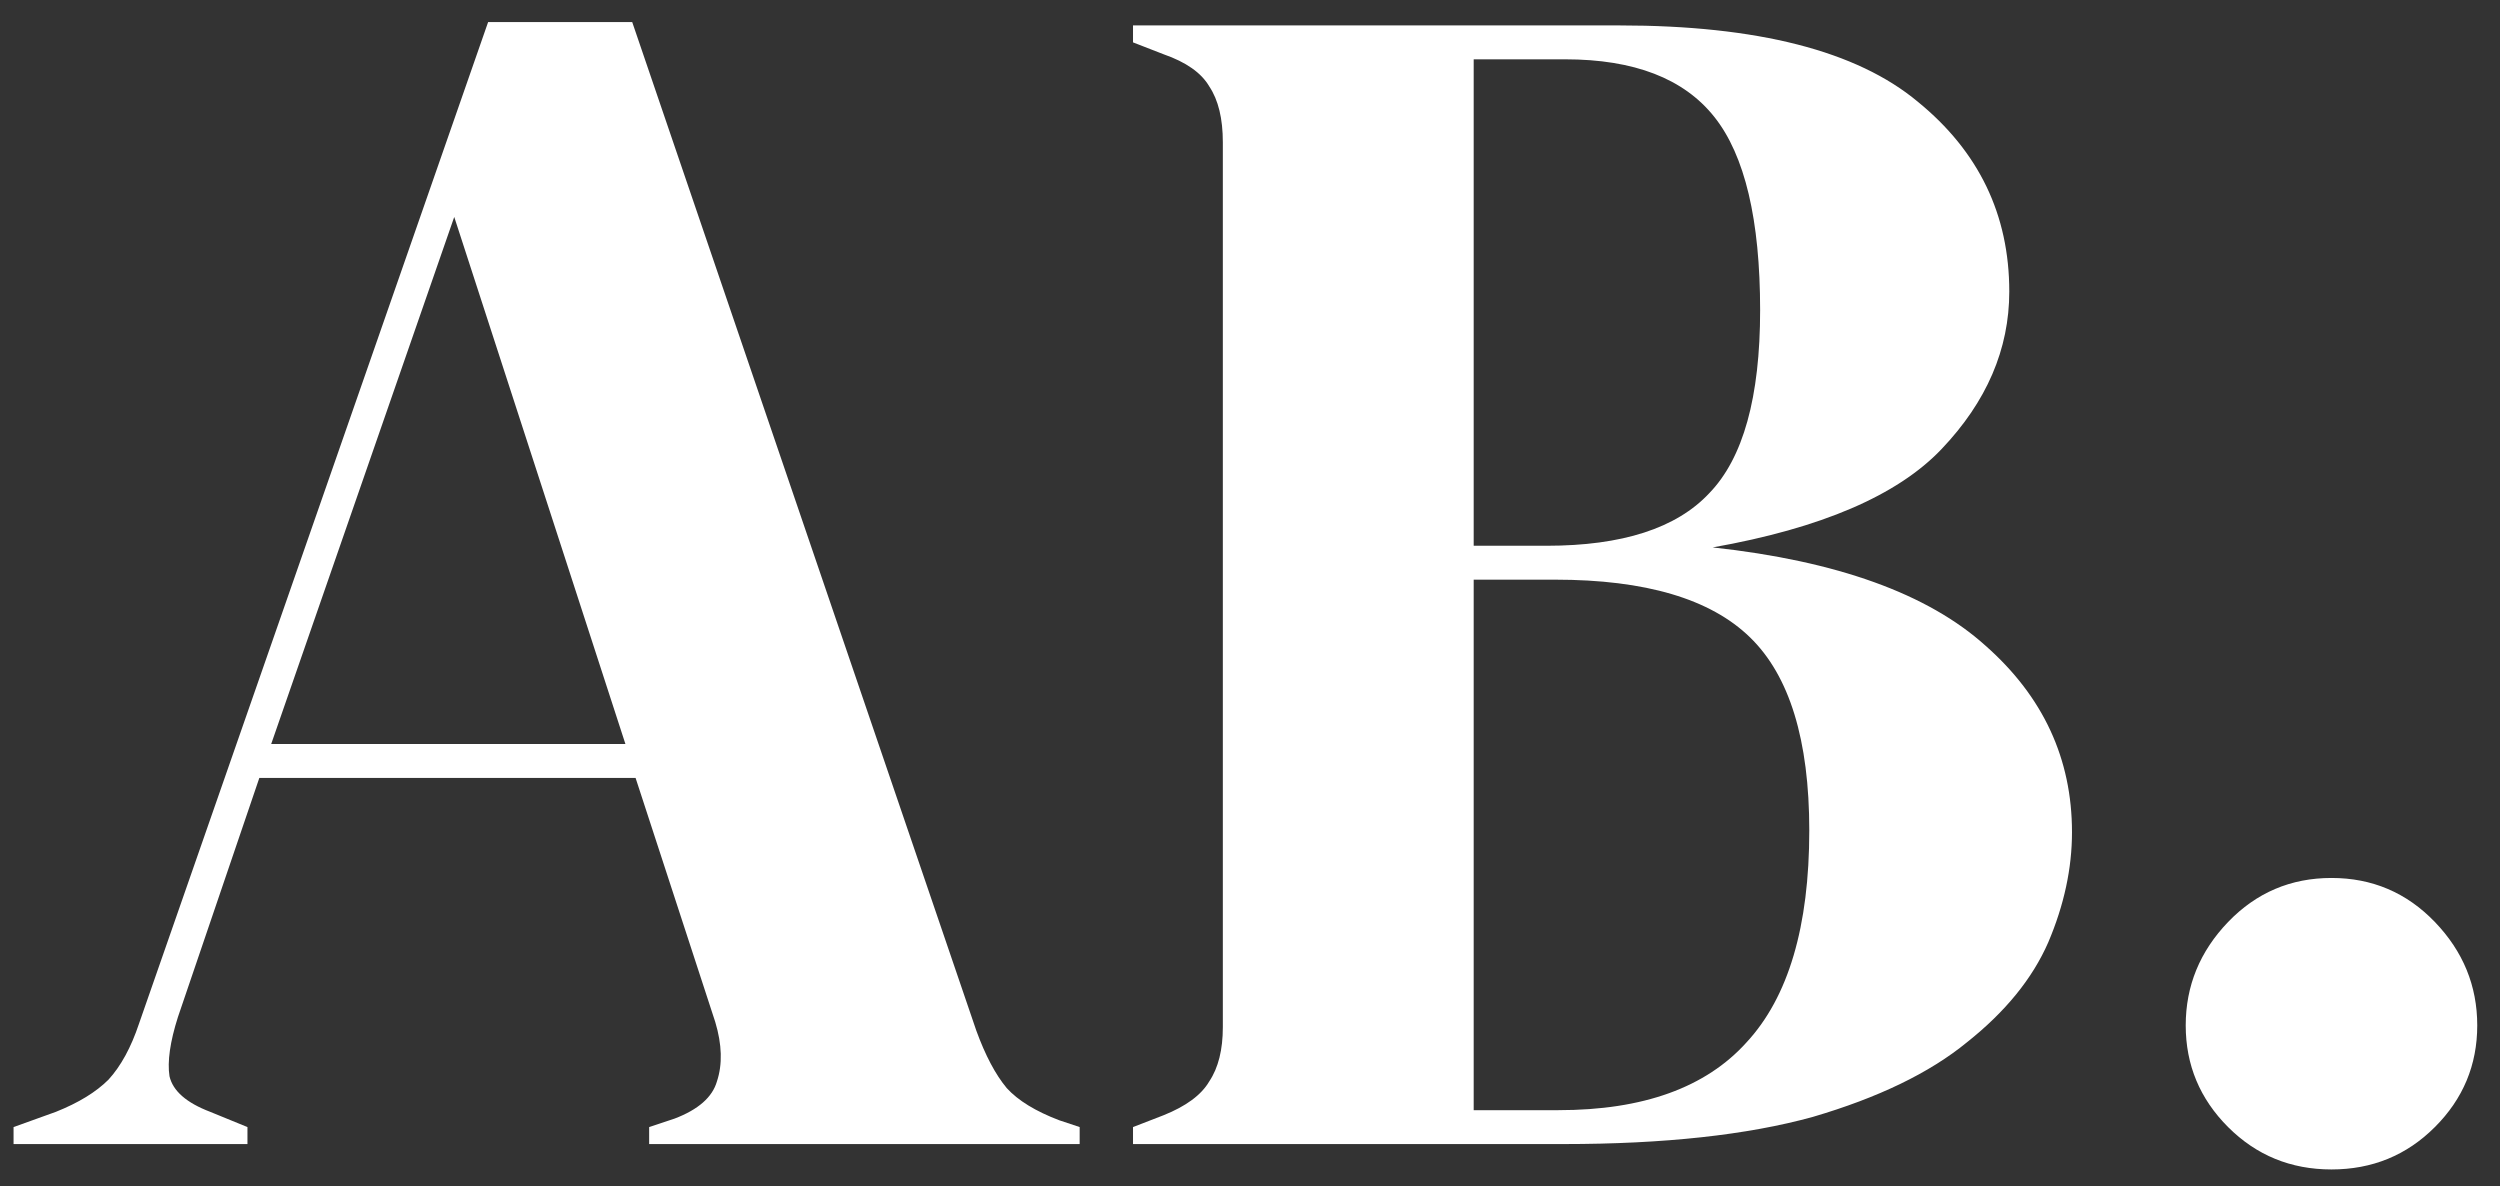
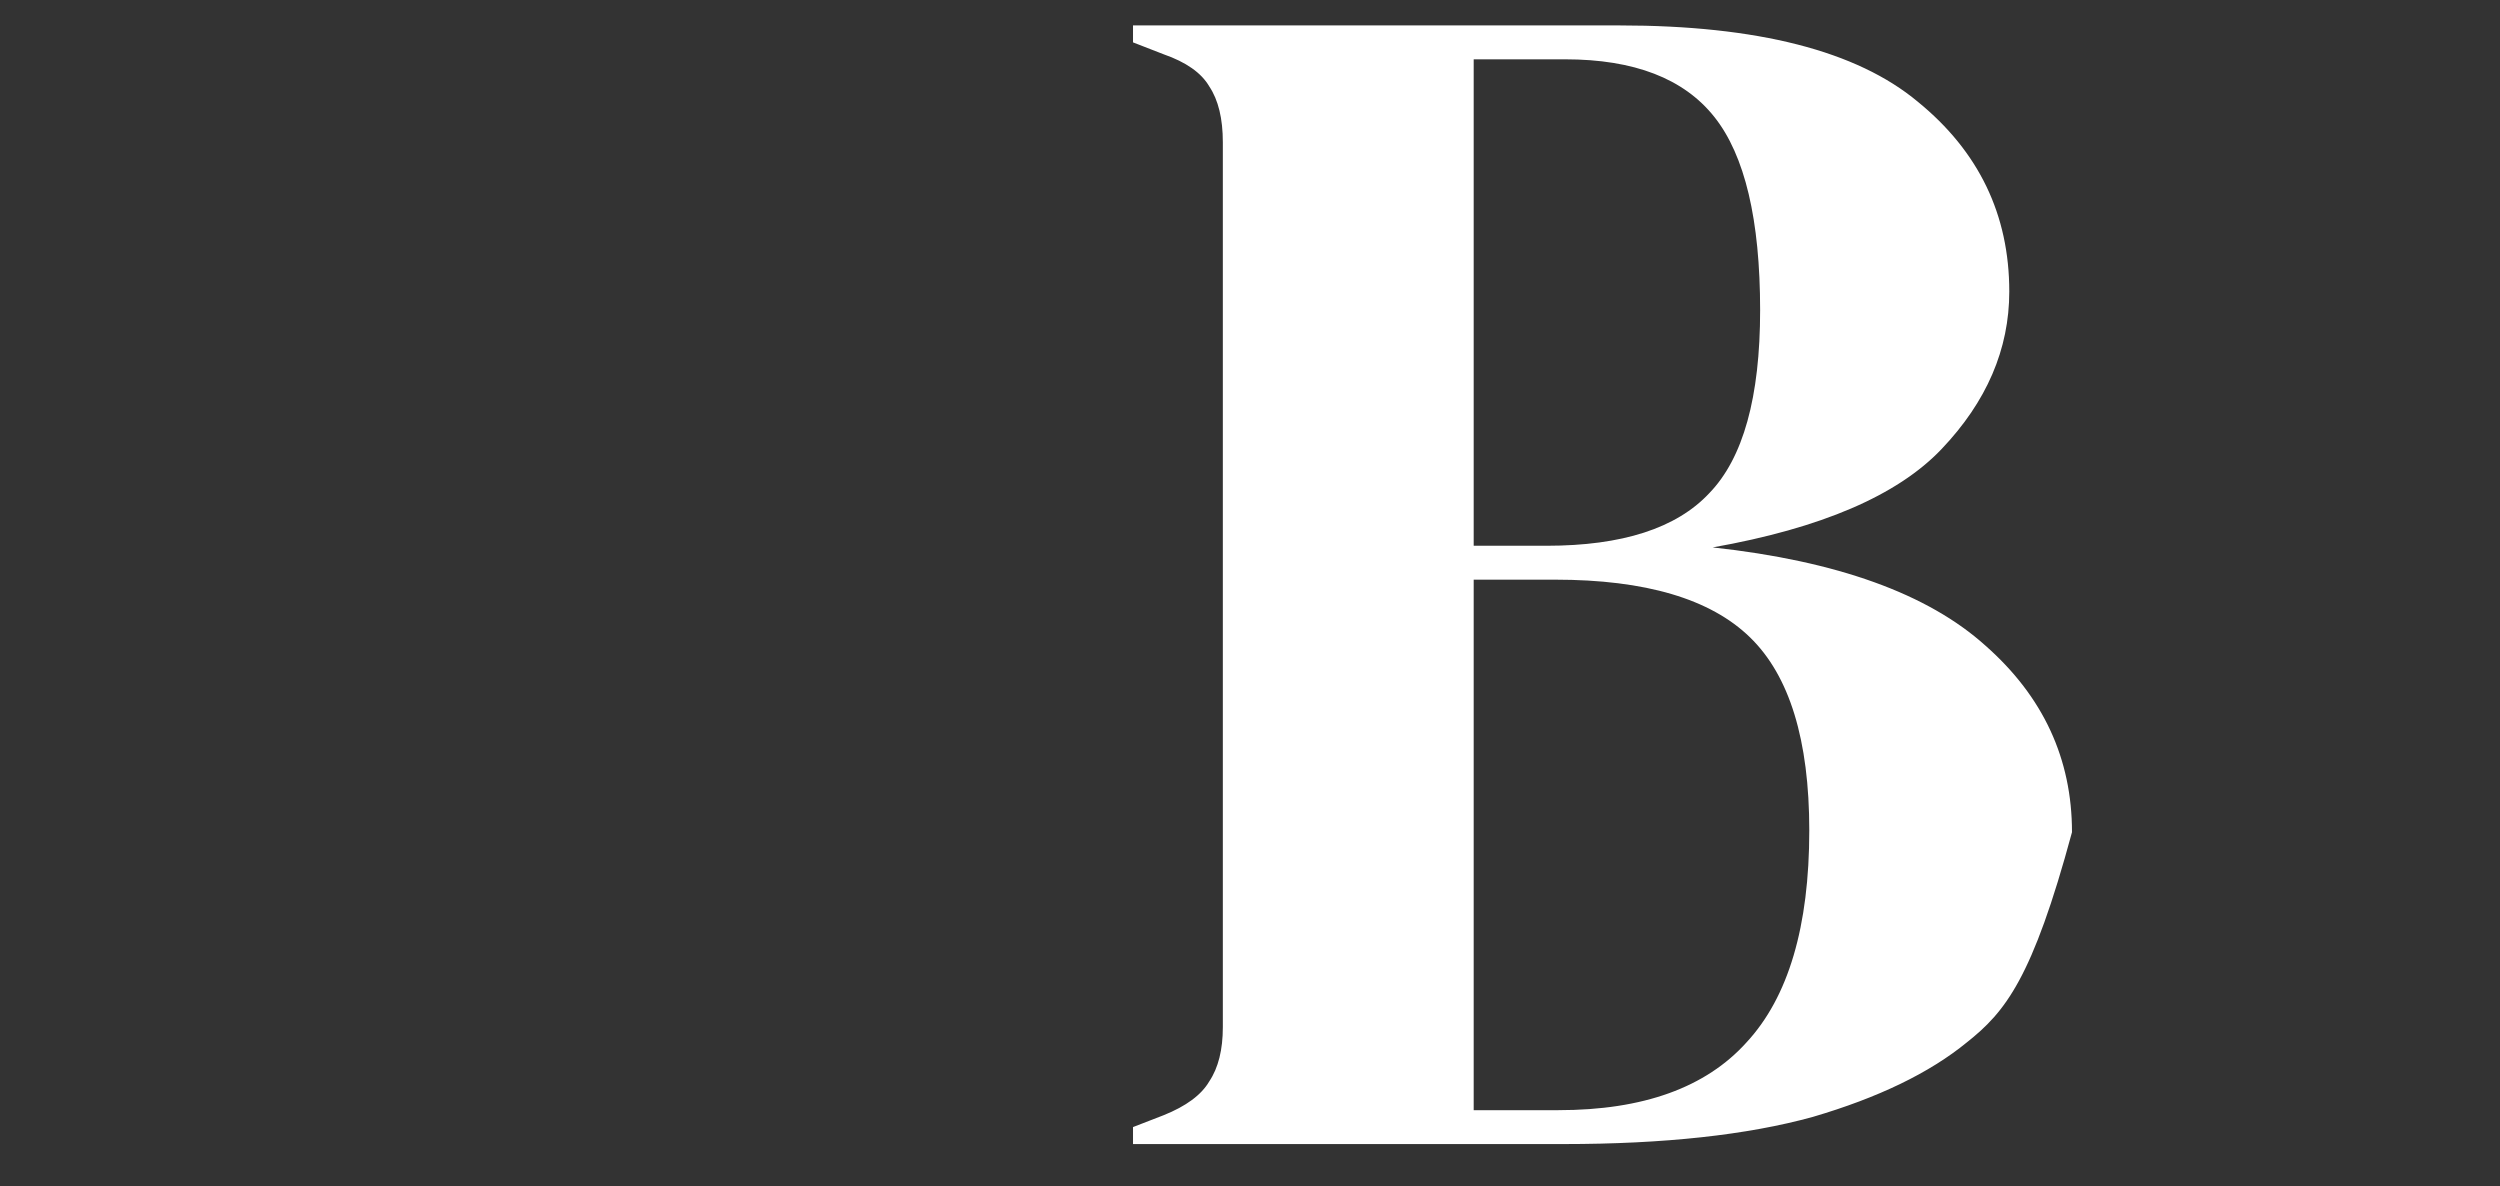
<svg xmlns="http://www.w3.org/2000/svg" width="59" height="28" viewBox="0 0 59 28" fill="none">
  <rect x="0" y="0" width="59" height="28" fill="#333333" stroke="none" />
-   <path d="M0.32 27V26.599L1.32 26.239C1.853 26.026 2.267 25.773 2.56 25.48C2.853 25.16 3.093 24.72 3.28 24.16L11.52 0.52H14.92L23.04 24.32C23.253 24.906 23.493 25.36 23.76 25.68C24.027 25.973 24.44 26.226 25 26.439L25.48 26.599V27H15.32V26.599L15.92 26.399C16.48 26.186 16.813 25.893 16.92 25.52C17.053 25.119 17.04 24.653 16.88 24.119L15 18.36H6.12L4.2 24C4.013 24.586 3.947 25.053 4 25.399C4.08 25.746 4.4 26.026 4.96 26.239L5.84 26.599V27H0.32ZM6.4 17.559H14.76L10.72 5.12L6.4 17.559Z" fill="white" />
-   <path d="M26.739 27V26.599L27.459 26.32C27.993 26.106 28.353 25.84 28.539 25.52C28.753 25.2 28.859 24.773 28.859 24.239V3.36C28.859 2.8 28.753 2.36 28.539 2.04C28.353 1.72 27.993 1.466 27.459 1.28L26.739 1V0.6H38.219C41.473 0.6 43.819 1.2 45.259 2.4C46.699 3.573 47.419 5.066 47.419 6.88C47.419 8.24 46.886 9.48 45.819 10.6C44.779 11.693 42.979 12.466 40.419 12.919C43.353 13.239 45.499 14.013 46.859 15.239C48.219 16.439 48.899 17.906 48.899 19.64C48.899 20.493 48.713 21.36 48.339 22.239C47.966 23.093 47.326 23.88 46.419 24.599C45.539 25.32 44.326 25.906 42.779 26.36C41.233 26.786 39.273 27 36.899 27H26.739ZM34.779 12.88H36.499C38.286 12.88 39.566 12.466 40.339 11.639C41.139 10.813 41.539 9.373 41.539 7.32C41.539 5.186 41.179 3.666 40.459 2.76C39.739 1.853 38.566 1.4 36.939 1.4H34.779V12.88ZM34.779 26.2H36.779C38.779 26.2 40.259 25.666 41.219 24.599C42.206 23.533 42.699 21.866 42.699 19.599C42.699 17.466 42.233 15.946 41.299 15.04C40.366 14.133 38.833 13.68 36.699 13.68H34.779V26.2Z" fill="white" />
-   <path d="M55.023 27.599C54.063 27.599 53.25 27.266 52.583 26.599C51.917 25.933 51.583 25.133 51.583 24.2C51.583 23.266 51.917 22.453 52.583 21.759C53.25 21.066 54.063 20.72 55.023 20.72C55.983 20.72 56.797 21.066 57.463 21.759C58.13 22.453 58.463 23.266 58.463 24.2C58.463 25.133 58.13 25.933 57.463 26.599C56.797 27.266 55.983 27.599 55.023 27.599Z" fill="white" />
+   <path d="M26.739 27V26.599L27.459 26.32C27.993 26.106 28.353 25.84 28.539 25.52C28.753 25.2 28.859 24.773 28.859 24.239V3.36C28.859 2.8 28.753 2.36 28.539 2.04C28.353 1.72 27.993 1.466 27.459 1.28L26.739 1V0.6H38.219C41.473 0.6 43.819 1.2 45.259 2.4C46.699 3.573 47.419 5.066 47.419 6.88C47.419 8.24 46.886 9.48 45.819 10.6C44.779 11.693 42.979 12.466 40.419 12.919C43.353 13.239 45.499 14.013 46.859 15.239C48.219 16.439 48.899 17.906 48.899 19.64C47.966 23.093 47.326 23.88 46.419 24.599C45.539 25.32 44.326 25.906 42.779 26.36C41.233 26.786 39.273 27 36.899 27H26.739ZM34.779 12.88H36.499C38.286 12.88 39.566 12.466 40.339 11.639C41.139 10.813 41.539 9.373 41.539 7.32C41.539 5.186 41.179 3.666 40.459 2.76C39.739 1.853 38.566 1.4 36.939 1.4H34.779V12.88ZM34.779 26.2H36.779C38.779 26.2 40.259 25.666 41.219 24.599C42.206 23.533 42.699 21.866 42.699 19.599C42.699 17.466 42.233 15.946 41.299 15.04C40.366 14.133 38.833 13.68 36.699 13.68H34.779V26.2Z" fill="white" />
</svg>